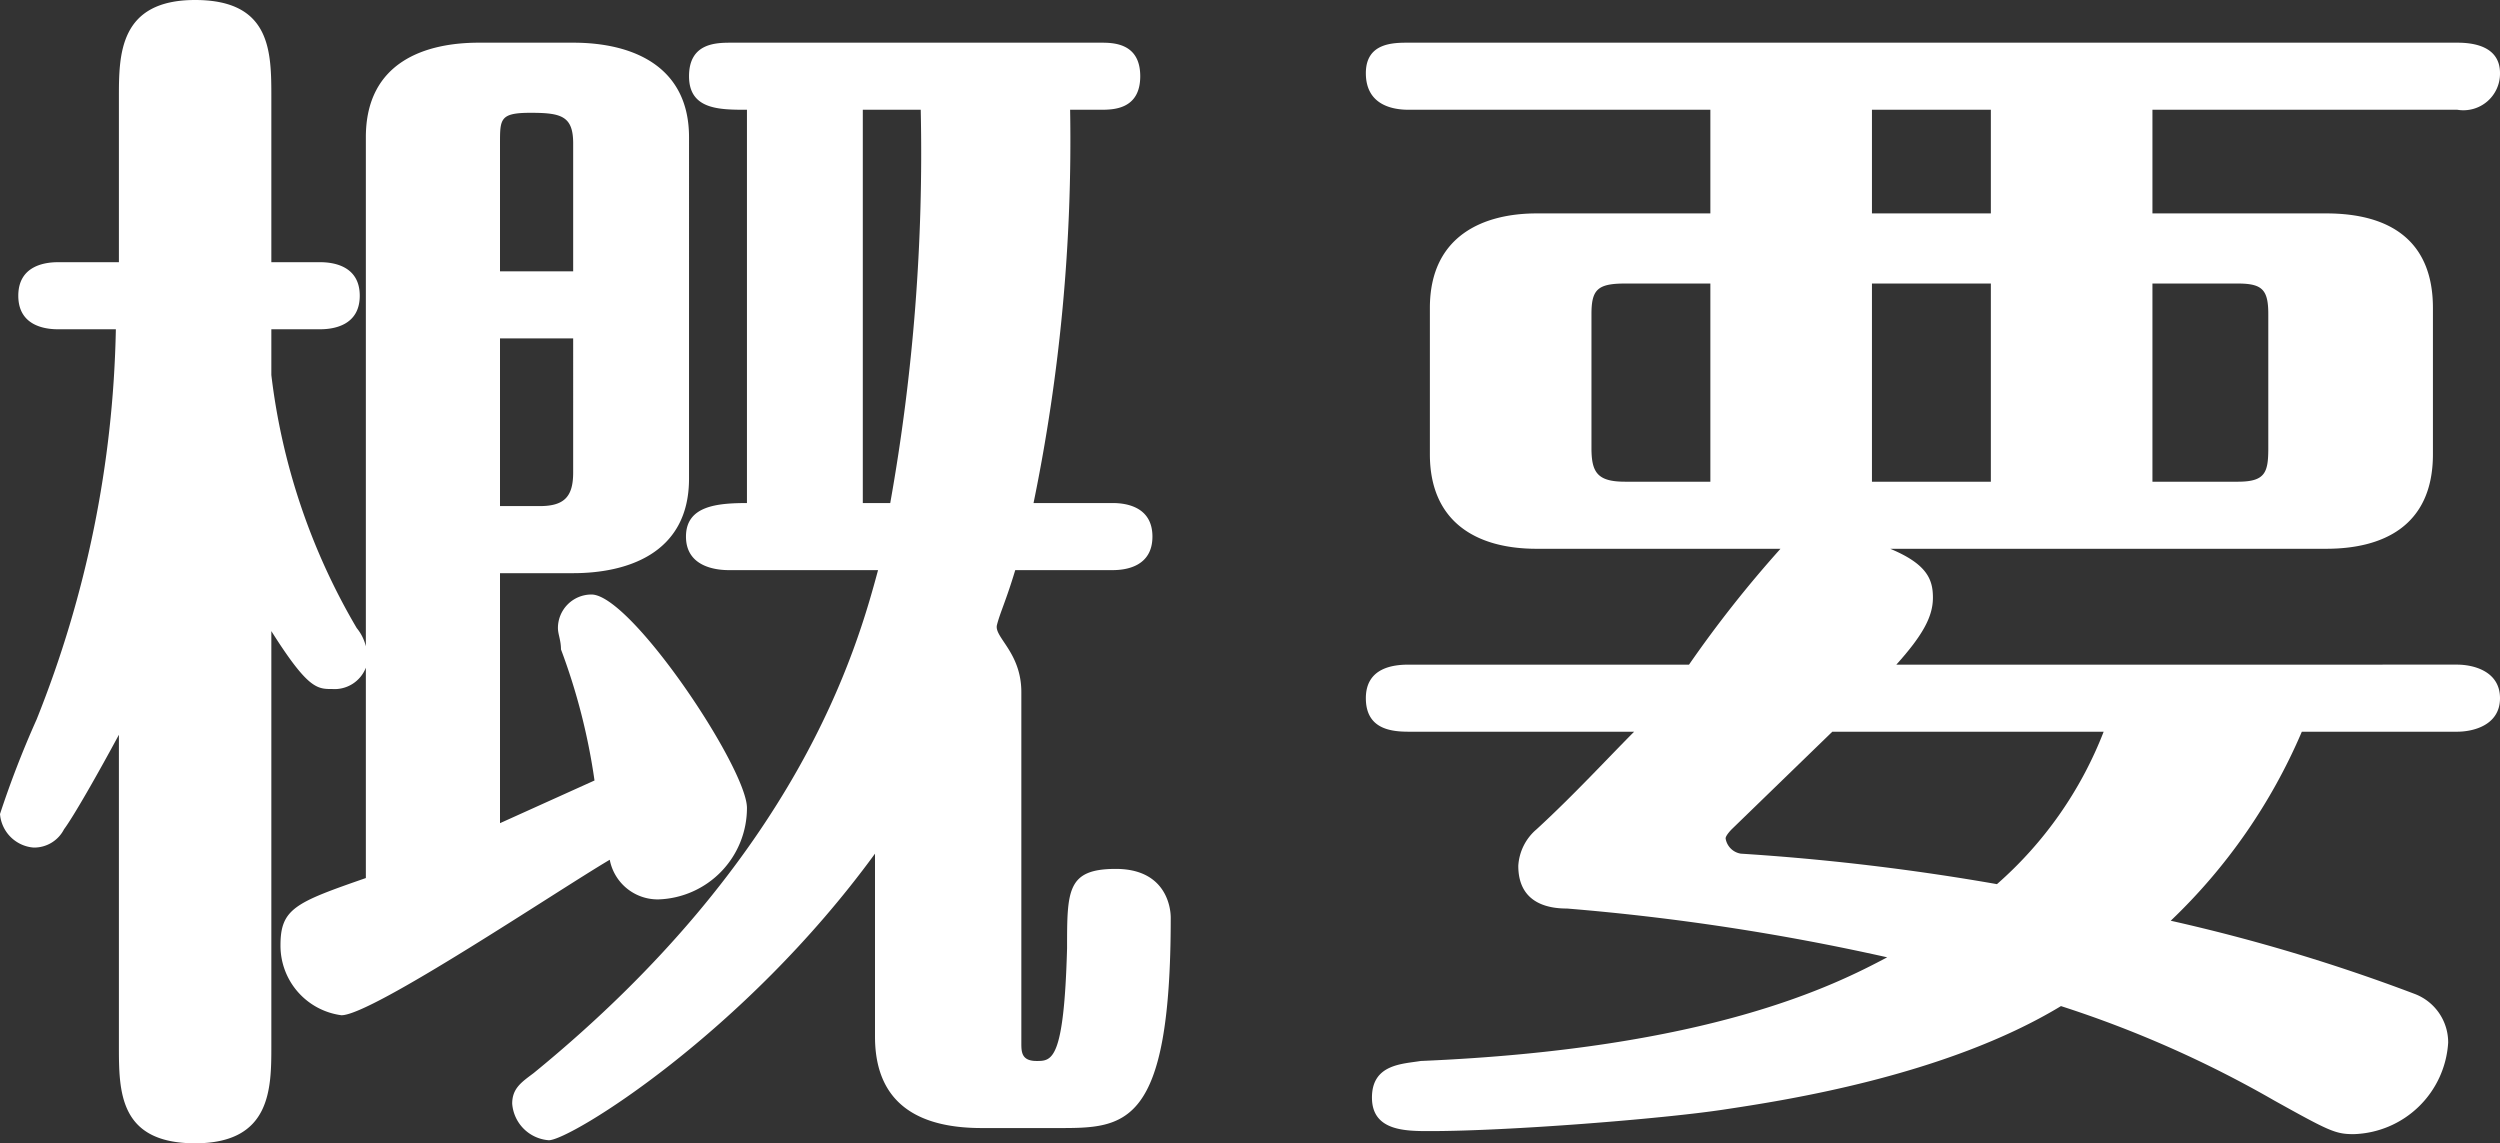
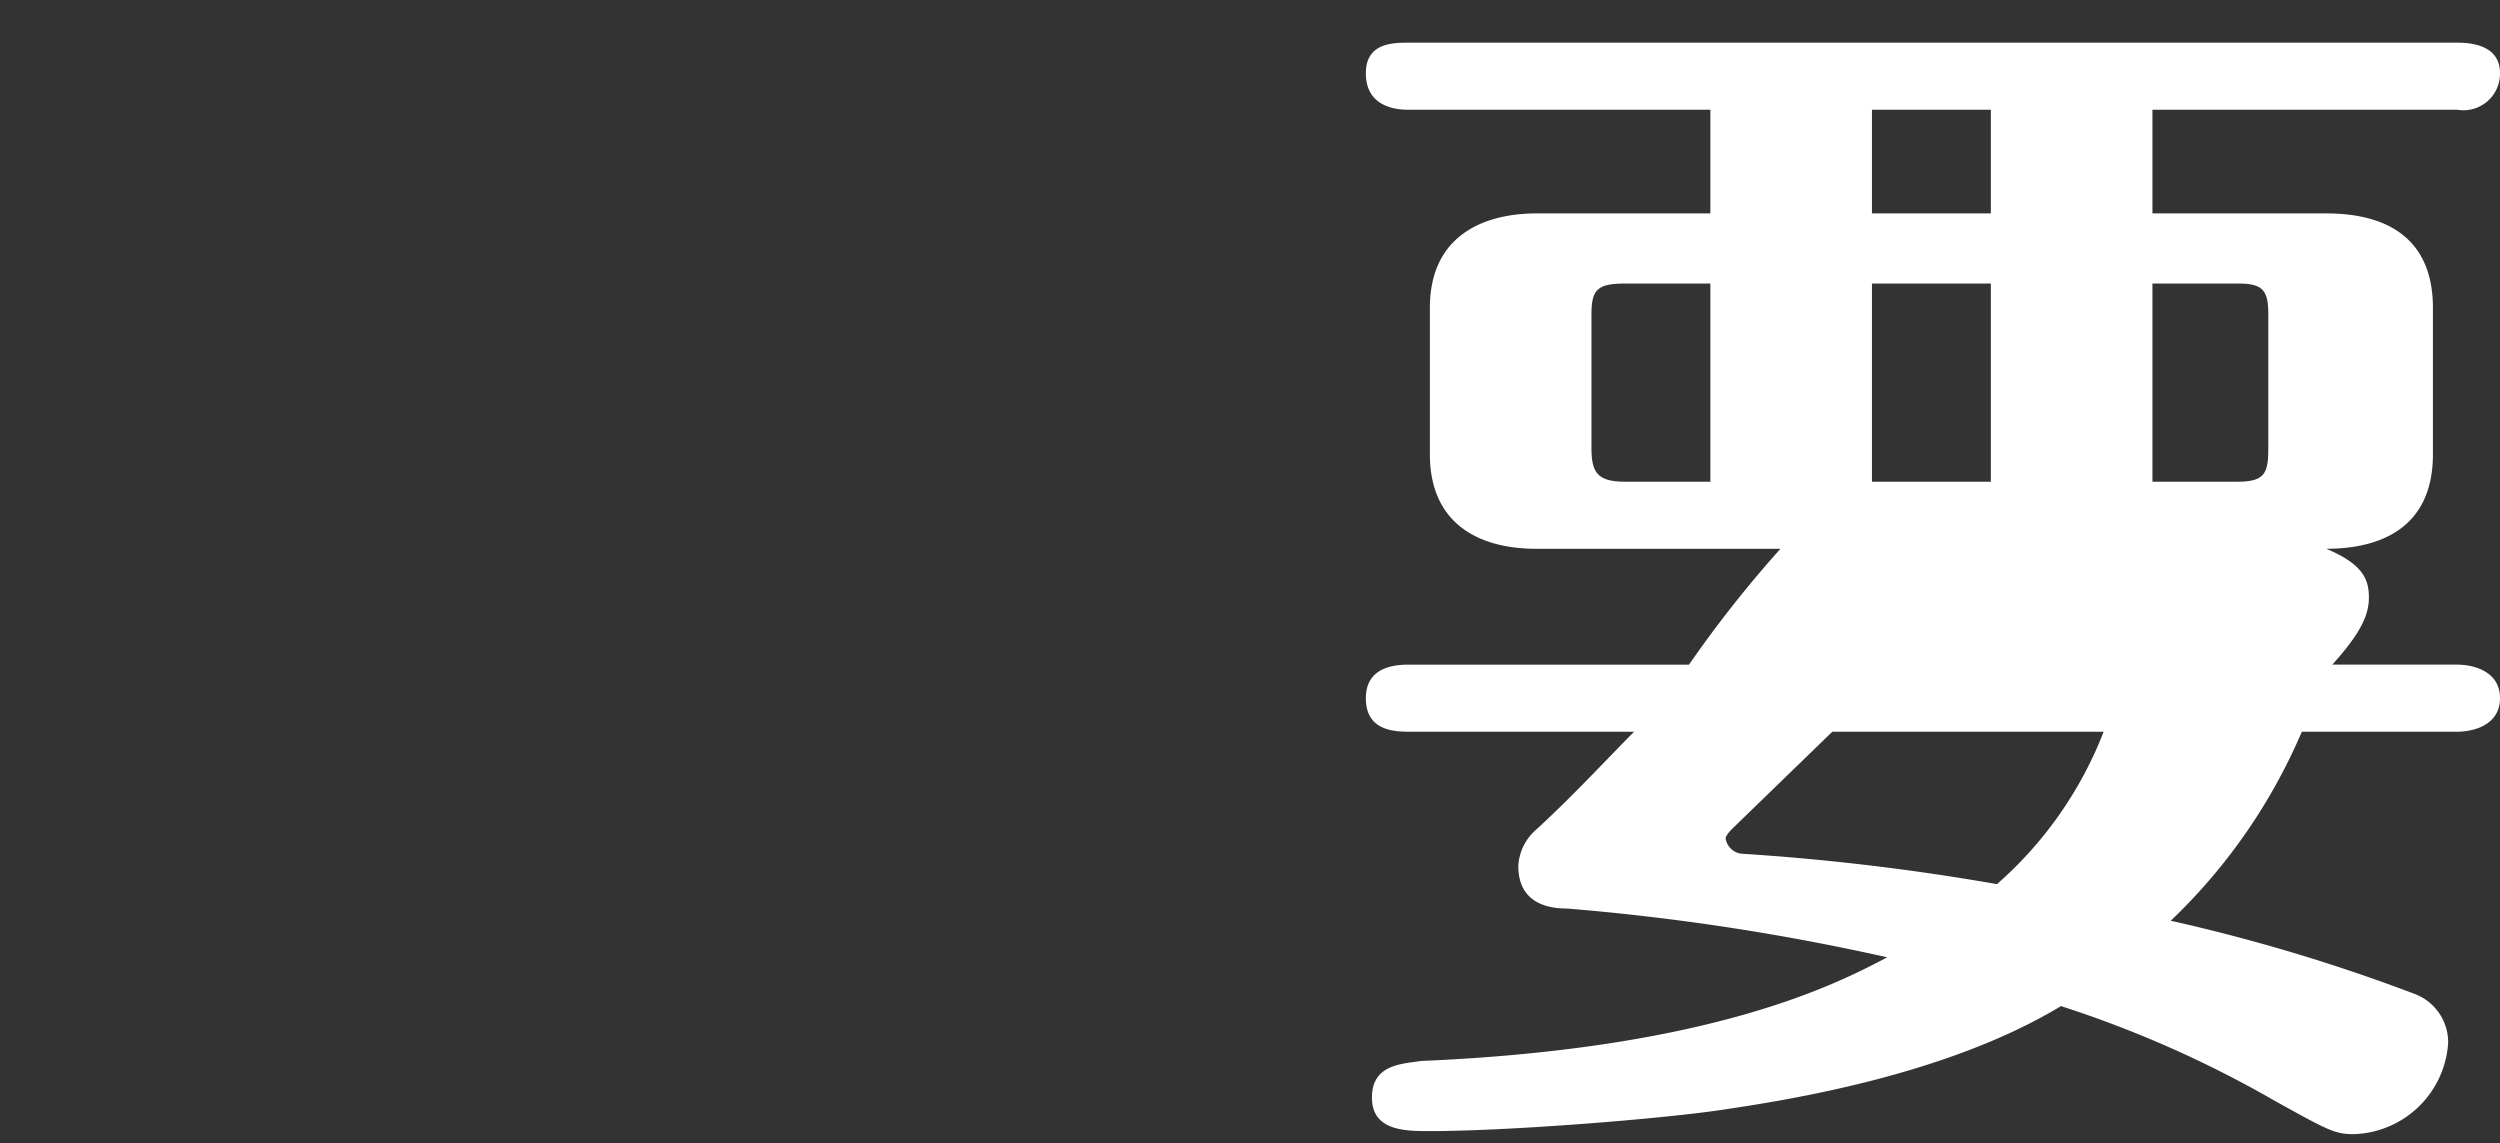
<svg xmlns="http://www.w3.org/2000/svg" width="82" height="37.5" viewBox="0 0 82 37.5">
  <rect x="0" y="0" width="82" height="37.5" fill="#333333" stroke="none" />
-   <path d="M12,4.5c0-2.5,2-3.1,3.7-3.1h3.1c2,0,3.8.8,3.8,3.1V15.7c0,2.5-2.1,3.1-3.8,3.1H16.4V27l3.1-1.4a20.4,20.4,0,0,0-1.1-4.3c0-.3-.1-.5-.1-.7a1.1,1.1,0,0,1,1.1-1.1c1.3,0,5.1,5.7,5.1,7a3,3,0,0,1-2.9,3A1.6,1.6,0,0,1,20,28.2c-1.7,1-7.8,5.1-8.8,5.1a2.3,2.3,0,0,1-2-2.3c0-1.2.5-1.4,2.8-2.2V21.9a1.1,1.1,0,0,1-1.1.7c-.5,0-.8,0-2-1.9V34.3c0,1.4,0,3.2-2.5,3.2s-2.5-1.7-2.5-3.2V24.1c-.7,1.3-1.5,2.7-1.8,3.1a1.1,1.1,0,0,1-1,.6A1.2,1.2,0,0,1,0,26.7a32.1,32.1,0,0,1,1.2-3.1A36.2,36.2,0,0,0,3.8,10.8H1.9c-.4,0-1.3-.1-1.3-1.1s.9-1.1,1.3-1.1h2V3.2C3.9,1.8,3.9,0,6.4,0S8.9,1.7,8.9,3.2V8.6h1.6c.4,0,1.3.1,1.3,1.1s-.9,1.1-1.3,1.1H8.9v1.5a21.3,21.3,0,0,0,2.8,8.3,1.5,1.5,0,0,1,.3.6Zm6.8,4.4V4.7c0-.9-.4-1-1.4-1s-1,.2-1,1V8.9Zm-2.4,2.2v5.5h1.3c.8,0,1.1-.3,1.1-1.1V11.1ZM35.1,3.6a59,59,0,0,1-1.2,12.9h2.6c.4,0,1.3.1,1.3,1.1s-.9,1.1-1.3,1.1H33.3c-.3,1-.5,1.4-.6,1.8s.8.9.8,2.2V34.2c0,.3,0,.6.5.6s.9,0,1-3.7c0-1.9,0-2.6,1.6-2.6s1.8,1.2,1.8,1.6c0,6.9-1.5,6.9-3.7,6.9H32.2c-1.8,0-3.5-.6-3.5-3V28c-4.3,5.9-10,9.4-10.7,9.4a1.3,1.3,0,0,1-1.2-1.2c0-.5.3-.7.7-1,8.7-7.1,10.6-13.9,11.3-16.5H23.9c-.4,0-1.4-.1-1.4-1.1s1-1.1,2-1.1V3.6c-.9,0-1.9,0-1.9-1.1s.9-1.1,1.4-1.1H36.1c.4,0,1.3,0,1.3,1.1s-.9,1.1-1.3,1.1Zm-6.8,0V16.5h.9a65.4,65.4,0,0,0,1-12.9Z" fill="#fff" />
-   <path d="M46.2,24c-.6,0-1.4-.1-1.4-1.1s.9-1.1,1.4-1.1h9.2a38.6,38.6,0,0,1,3-3.8h-8c-2,0-3.5-.9-3.5-3.1V10.1c0-2.4,1.8-3.1,3.5-3.1h5.7V3.6H46.2c-.6,0-1.4-.2-1.4-1.2s.9-1,1.4-1H80.6c.5,0,1.4.1,1.4,1a1.2,1.2,0,0,1-1.4,1.2h-10V7h5.7c2.1,0,3.5.9,3.5,3.1v4.8c0,2.4-1.7,3.1-3.5,3.1H62c1.2.5,1.4,1,1.4,1.6s-.3,1.2-1.2,2.2H80.6c.5,0,1.4.2,1.4,1.1S81.1,24,80.6,24H75.5a18.7,18.7,0,0,1-4.3,6.2,59.1,59.1,0,0,1,8,2.4,1.7,1.7,0,0,1,1.1,1.6,3.2,3.2,0,0,1-3.1,3c-.6,0-.8-.1-2.6-1.1a36.4,36.4,0,0,0-7-3.1c-3.8,2.3-9.1,3.1-11.1,3.4s-7,.7-9.6.7c-.8,0-1.9,0-1.9-1.1s1-1.1,1.6-1.2c9.5-.4,13.6-2.5,15.3-3.4a76.5,76.5,0,0,0-10.5-1.6c-.5,0-1.6-.1-1.6-1.4a1.7,1.7,0,0,1,.6-1.2c1.2-1.1,2.4-2.4,3.2-3.2ZM56.1,9.3H53.3c-.9,0-1.1.2-1.1,1v4.4c0,.8.2,1.1,1.1,1.1h2.8Zm4,14.7-3.3,3.2s-.2.2-.2.3a.6.6,0,0,0,.5.5,76.9,76.9,0,0,1,8.4,1A12.8,12.8,0,0,0,69,24ZM61.4,7h3.9V3.6H61.4Zm3.9,2.3H61.4v6.5h3.9Zm5.3,6.5h2.8c.9,0,1-.3,1-1.1V10.3c0-.8-.2-1-1-1H70.6Z" fill="#fff" />
+   <path d="M46.2,24c-.6,0-1.4-.1-1.4-1.1s.9-1.1,1.4-1.1h9.2a38.6,38.6,0,0,1,3-3.8h-8c-2,0-3.5-.9-3.5-3.1V10.1c0-2.4,1.8-3.1,3.5-3.1h5.7V3.6H46.2c-.6,0-1.4-.2-1.4-1.2s.9-1,1.4-1H80.6c.5,0,1.4.1,1.4,1a1.2,1.2,0,0,1-1.4,1.2h-10V7h5.7c2.1,0,3.5.9,3.5,3.1v4.8c0,2.4-1.7,3.1-3.5,3.1c1.2.5,1.4,1,1.4,1.6s-.3,1.2-1.2,2.2H80.6c.5,0,1.4.2,1.4,1.1S81.1,24,80.6,24H75.5a18.7,18.7,0,0,1-4.3,6.2,59.1,59.1,0,0,1,8,2.4,1.7,1.7,0,0,1,1.1,1.6,3.2,3.2,0,0,1-3.1,3c-.6,0-.8-.1-2.6-1.1a36.4,36.4,0,0,0-7-3.1c-3.8,2.3-9.1,3.1-11.1,3.4s-7,.7-9.6.7c-.8,0-1.9,0-1.9-1.1s1-1.1,1.6-1.2c9.5-.4,13.6-2.5,15.3-3.4a76.5,76.5,0,0,0-10.5-1.6c-.5,0-1.6-.1-1.6-1.4a1.7,1.7,0,0,1,.6-1.2c1.2-1.1,2.4-2.4,3.2-3.2ZM56.1,9.3H53.3c-.9,0-1.1.2-1.1,1v4.4c0,.8.2,1.1,1.1,1.1h2.8Zm4,14.7-3.3,3.2s-.2.2-.2.3a.6.6,0,0,0,.5.5,76.9,76.9,0,0,1,8.4,1A12.8,12.8,0,0,0,69,24ZM61.4,7h3.9V3.6H61.4Zm3.9,2.3H61.4v6.5h3.9Zm5.3,6.5h2.8c.9,0,1-.3,1-1.1V10.3c0-.8-.2-1-1-1H70.6Z" fill="#fff" />
</svg>